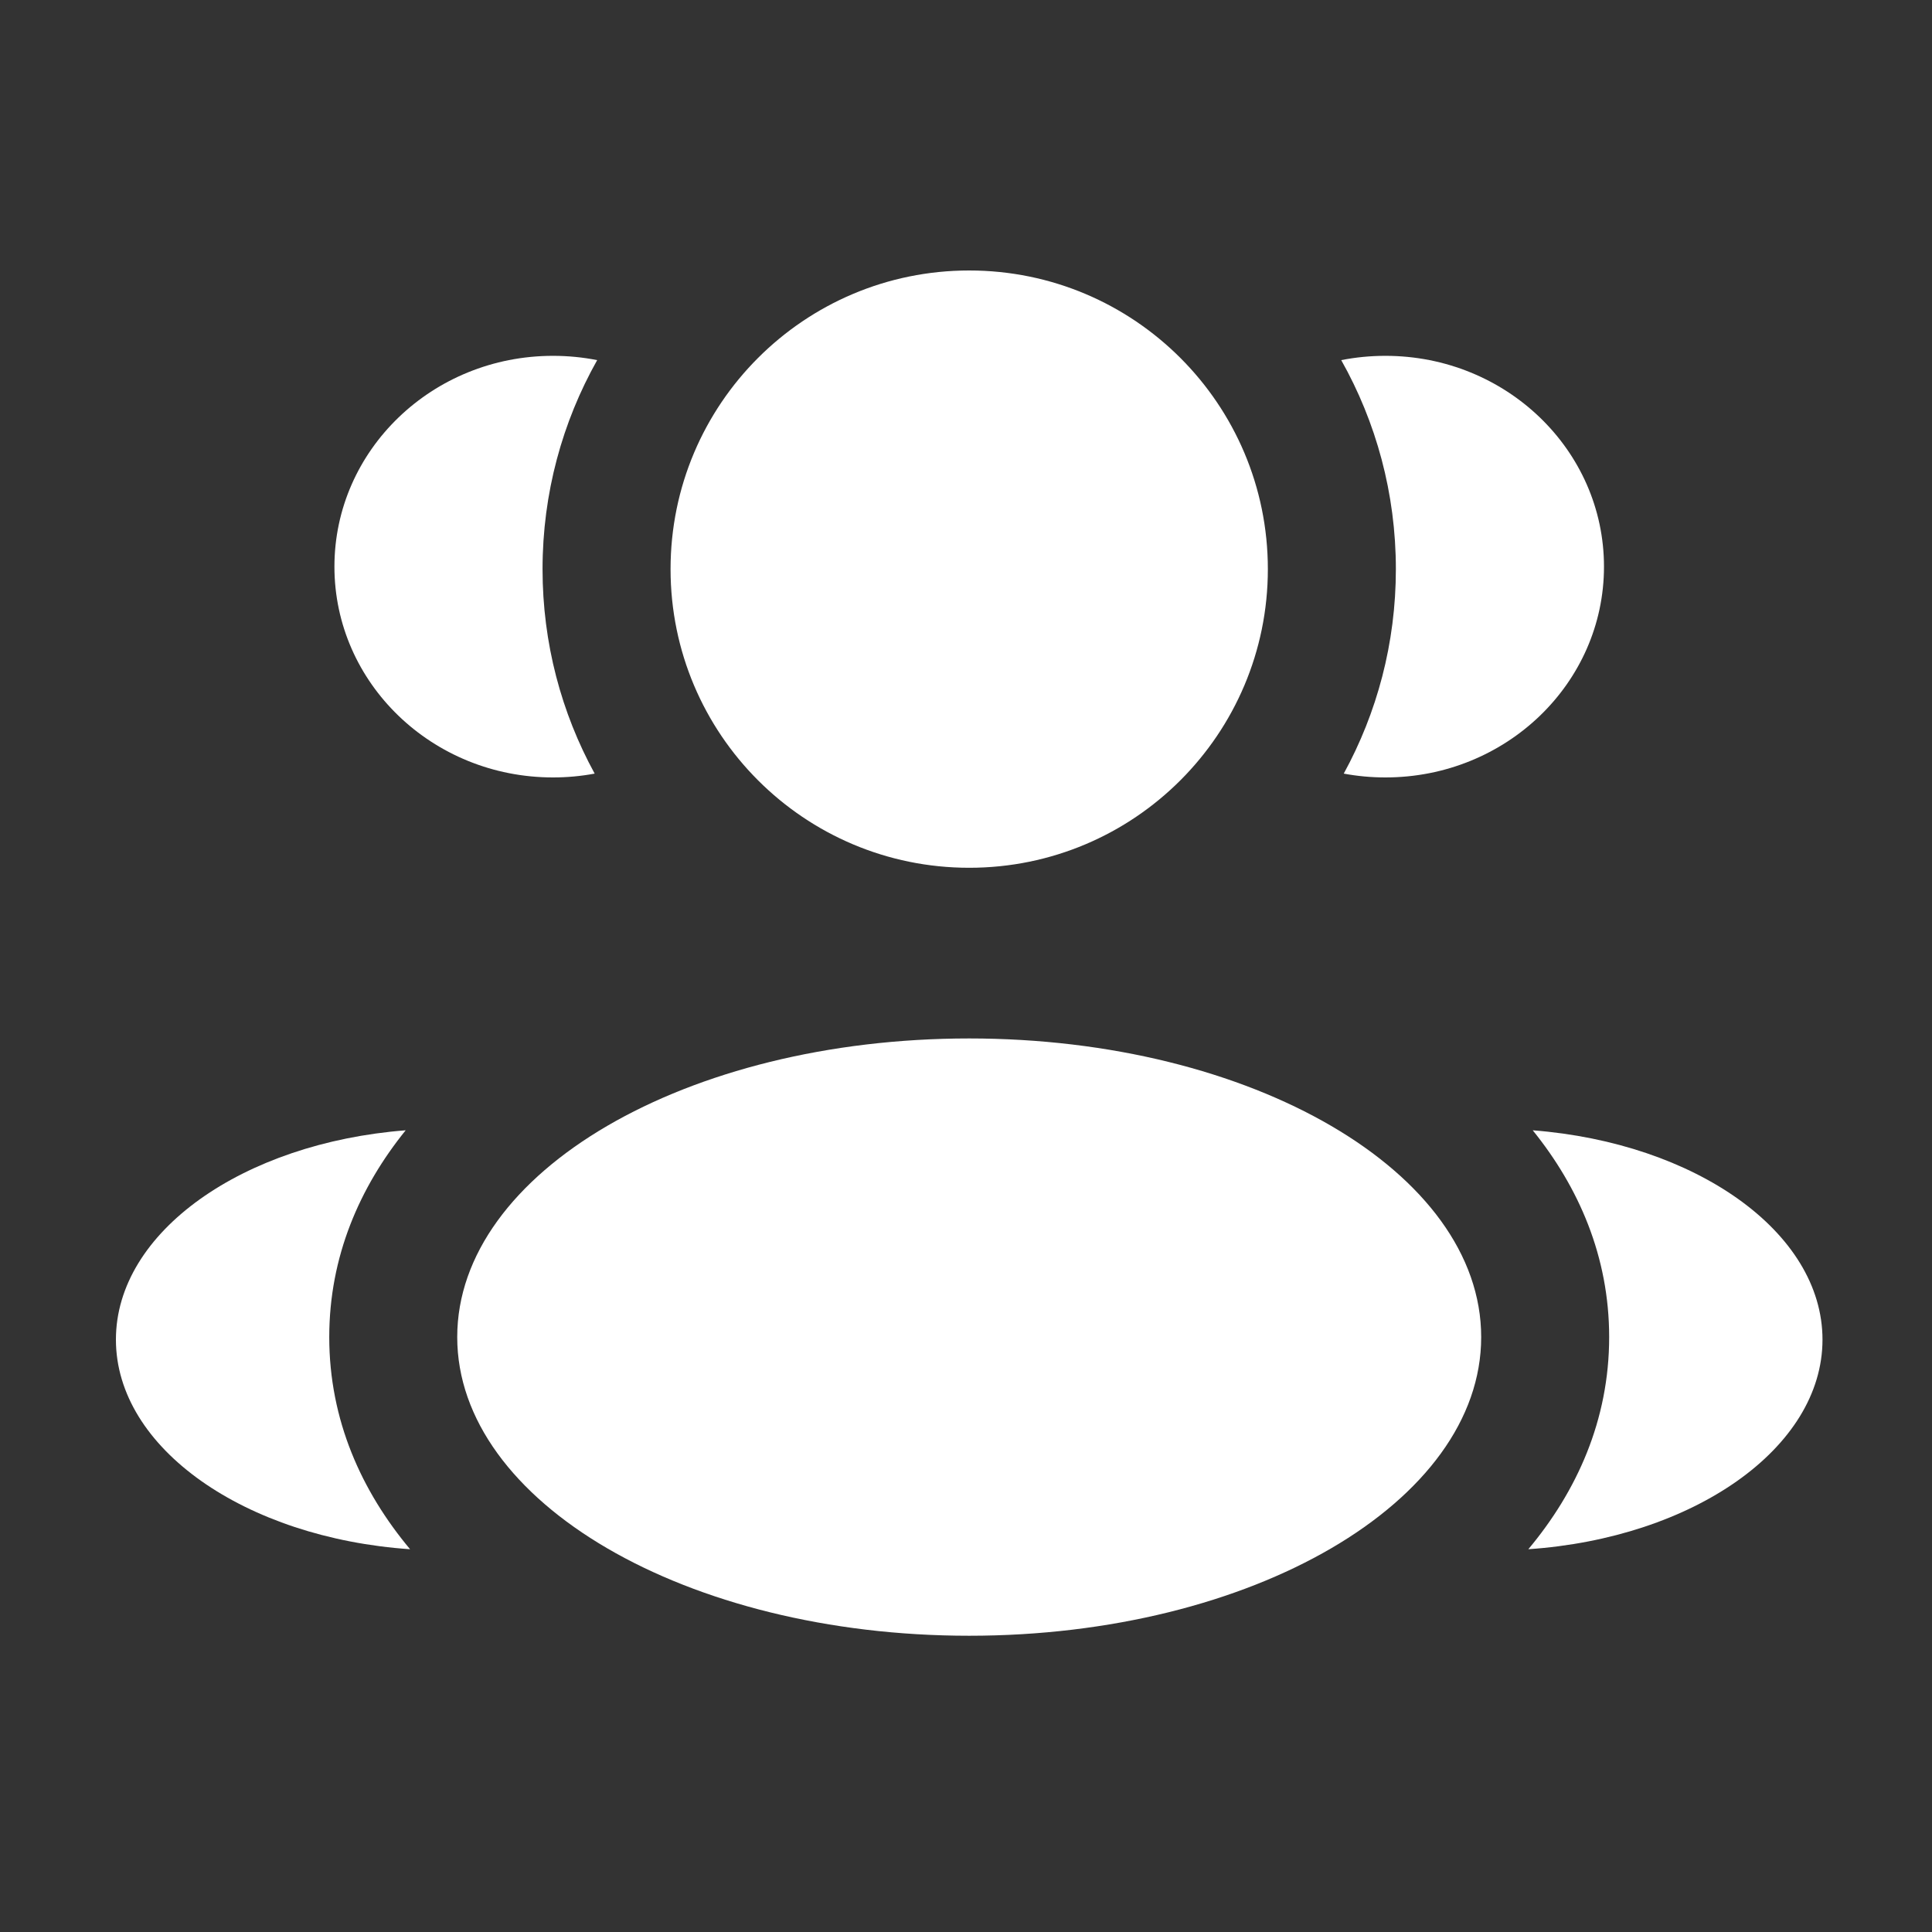
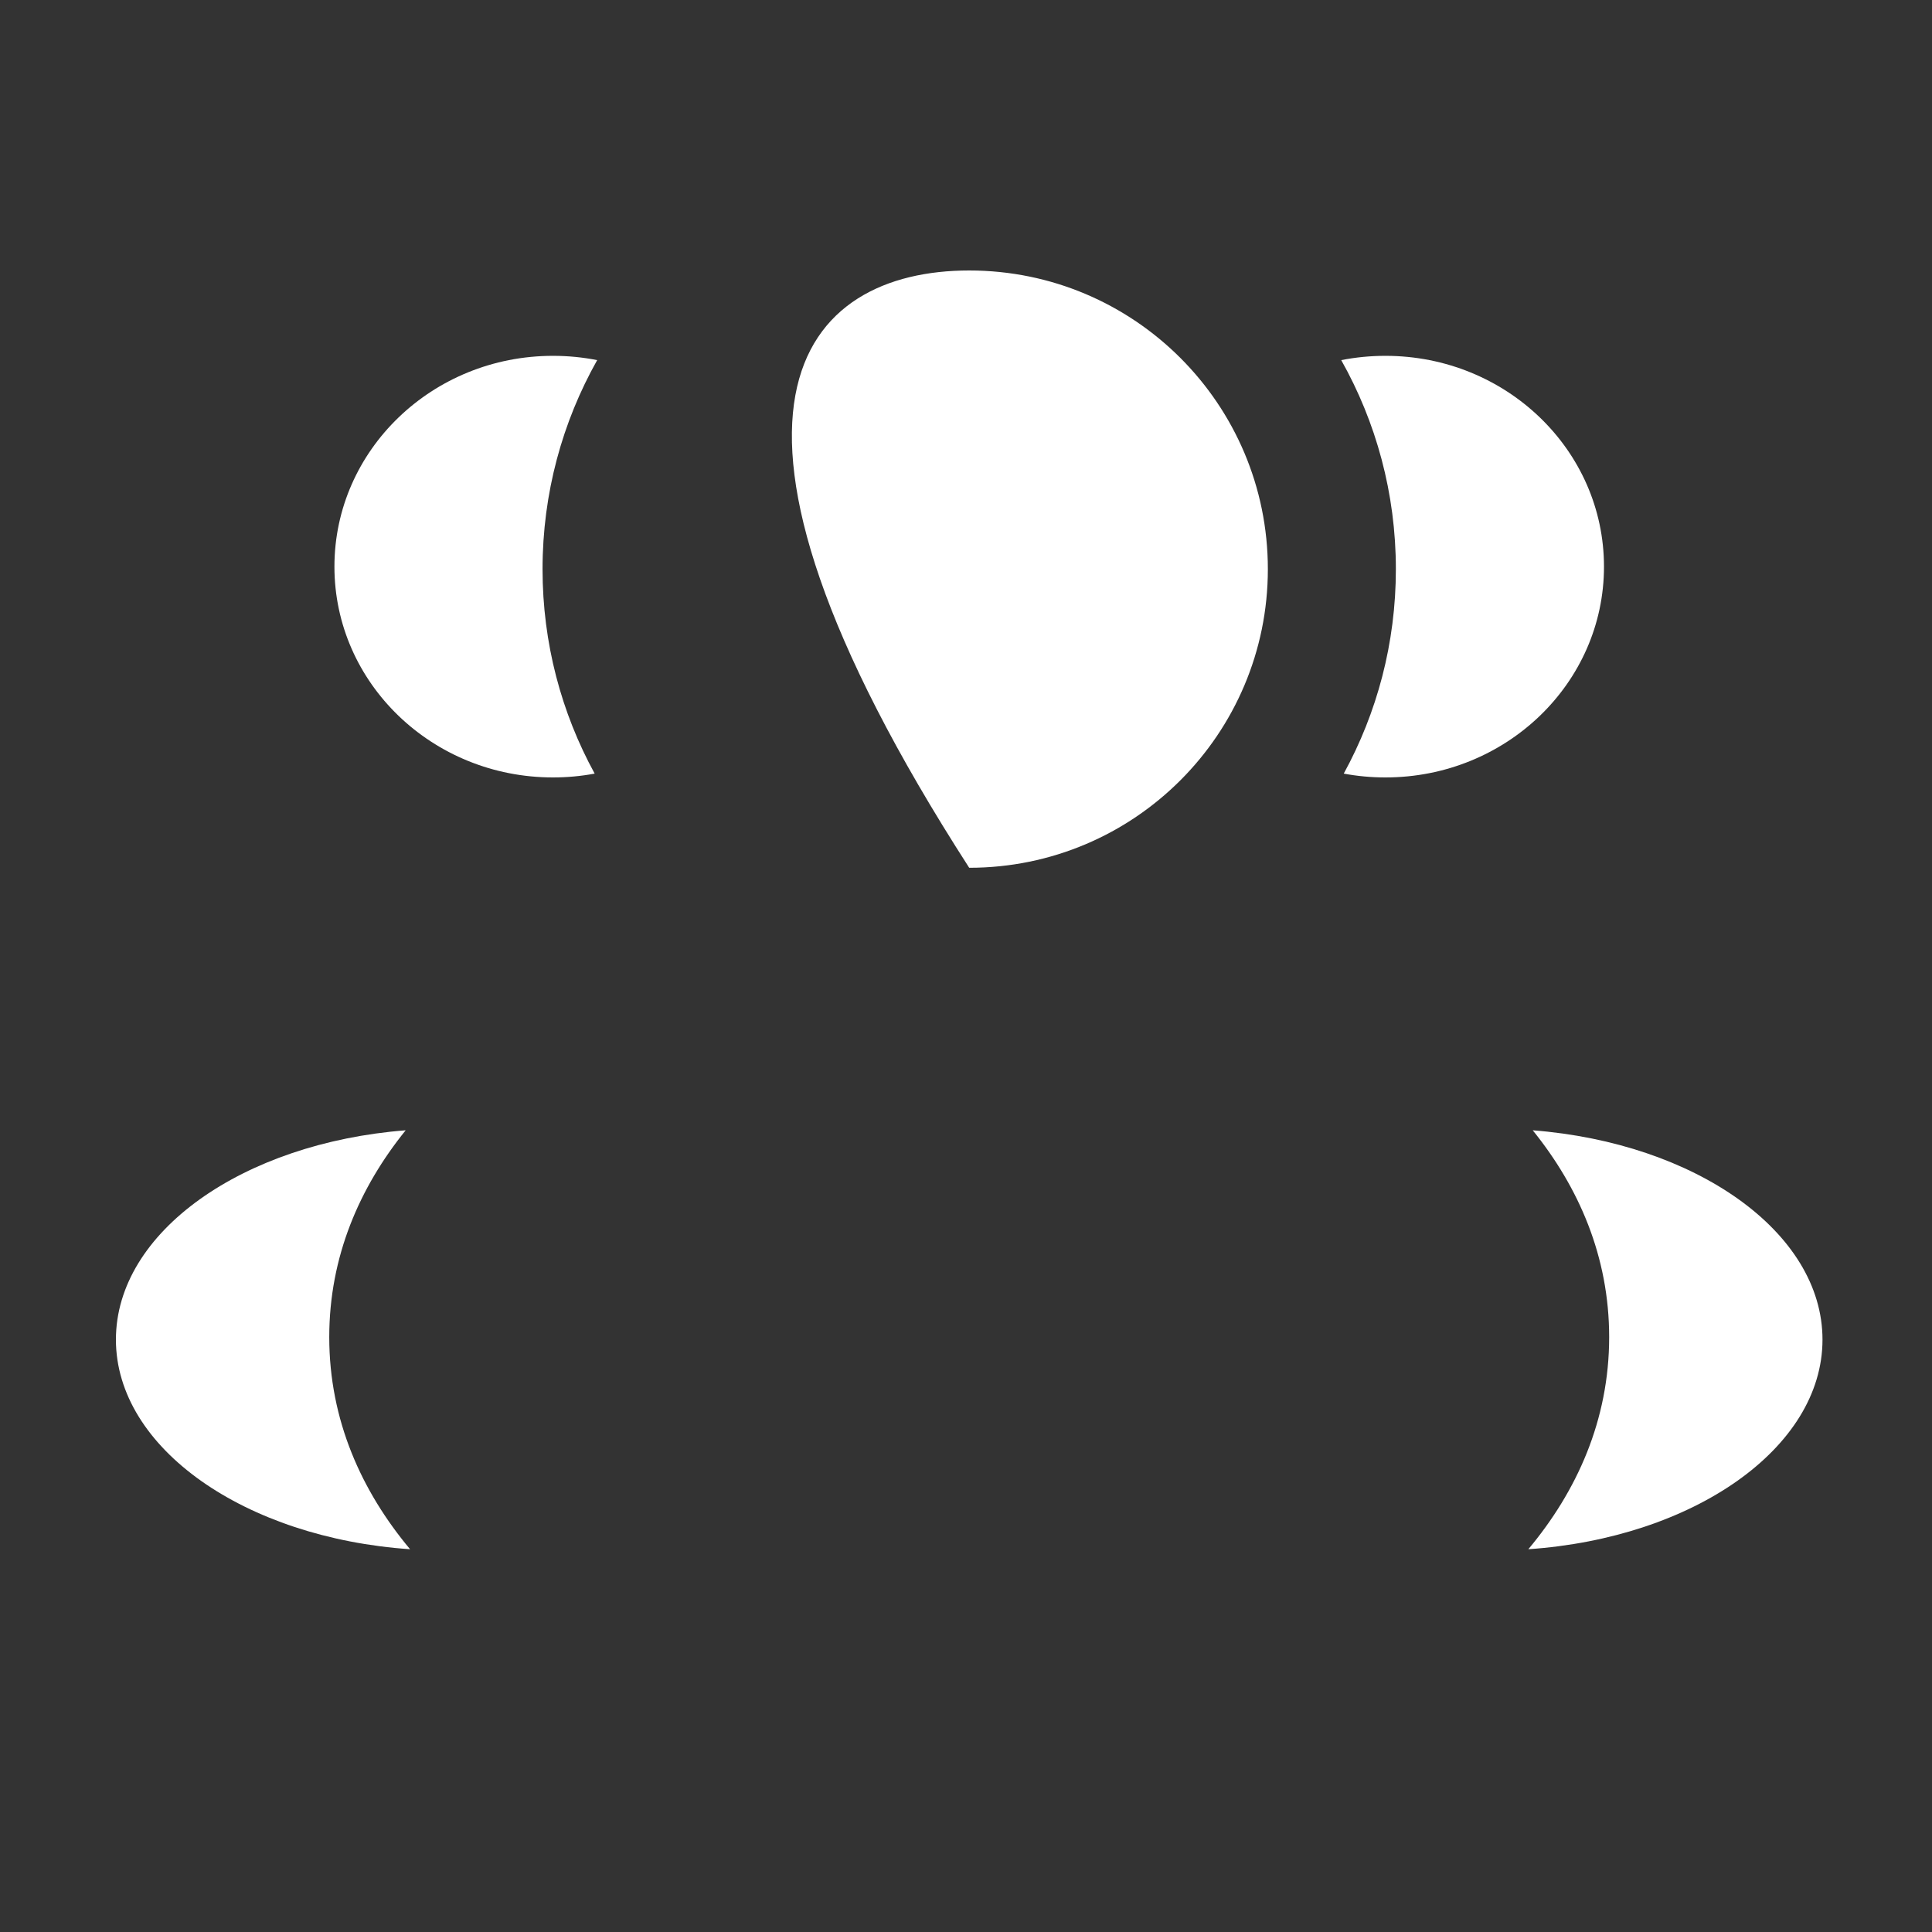
<svg xmlns="http://www.w3.org/2000/svg" width="50" height="50" viewBox="0 0 50 50" fill="none">
  <rect x="0" y="0" width="50" height="50" fill="#333333" stroke="none" />
-   <path d="M32.812 14.729C32.812 18.998 29.352 22.458 25.083 22.458C20.814 22.458 17.354 18.998 17.354 14.729C17.354 10.46 20.814 7 25.083 7C29.352 7 32.812 10.46 32.812 14.729Z" fill="white" />
-   <path d="M38.333 34.604C38.333 38.873 32.401 42.333 25.083 42.333C17.765 42.333 11.833 38.873 11.833 34.604C11.833 30.335 17.765 26.875 25.083 26.875C32.401 26.875 38.333 30.335 38.333 34.604Z" fill="white" />
+   <path d="M32.812 14.729C32.812 18.998 29.352 22.458 25.083 22.458C17.354 10.46 20.814 7 25.083 7C29.352 7 32.812 10.46 32.812 14.729Z" fill="white" />
  <path d="M14.311 9.209C14.703 9.209 15.085 9.247 15.455 9.32C14.555 10.919 14.041 12.764 14.041 14.729C14.041 16.647 14.53 18.45 15.39 20.021C15.04 20.086 14.68 20.12 14.311 20.12C11.187 20.12 8.655 17.678 8.655 14.665C8.655 11.651 11.187 9.209 14.311 9.209Z" fill="white" />
  <path d="M10.613 40.094C9.359 38.595 8.521 36.755 8.521 34.604C8.521 32.519 9.308 30.726 10.499 29.252C6.293 29.579 3 31.879 3 34.669C3 37.484 6.351 39.802 10.613 40.094Z" fill="white" />
  <path d="M36.125 14.729C36.125 16.647 35.636 18.45 34.776 20.021C35.126 20.086 35.486 20.12 35.855 20.12C38.979 20.12 41.511 17.678 41.511 14.665C41.511 11.651 38.979 9.209 35.855 9.209C35.463 9.209 35.081 9.247 34.711 9.32C35.611 10.919 36.125 12.764 36.125 14.729Z" fill="white" />
  <path d="M39.553 40.094C43.815 39.802 47.166 37.484 47.166 34.669C47.166 31.879 43.873 29.579 39.667 29.252C40.858 30.726 41.645 32.519 41.645 34.604C41.645 36.755 40.807 38.595 39.553 40.094Z" fill="white" />
</svg>